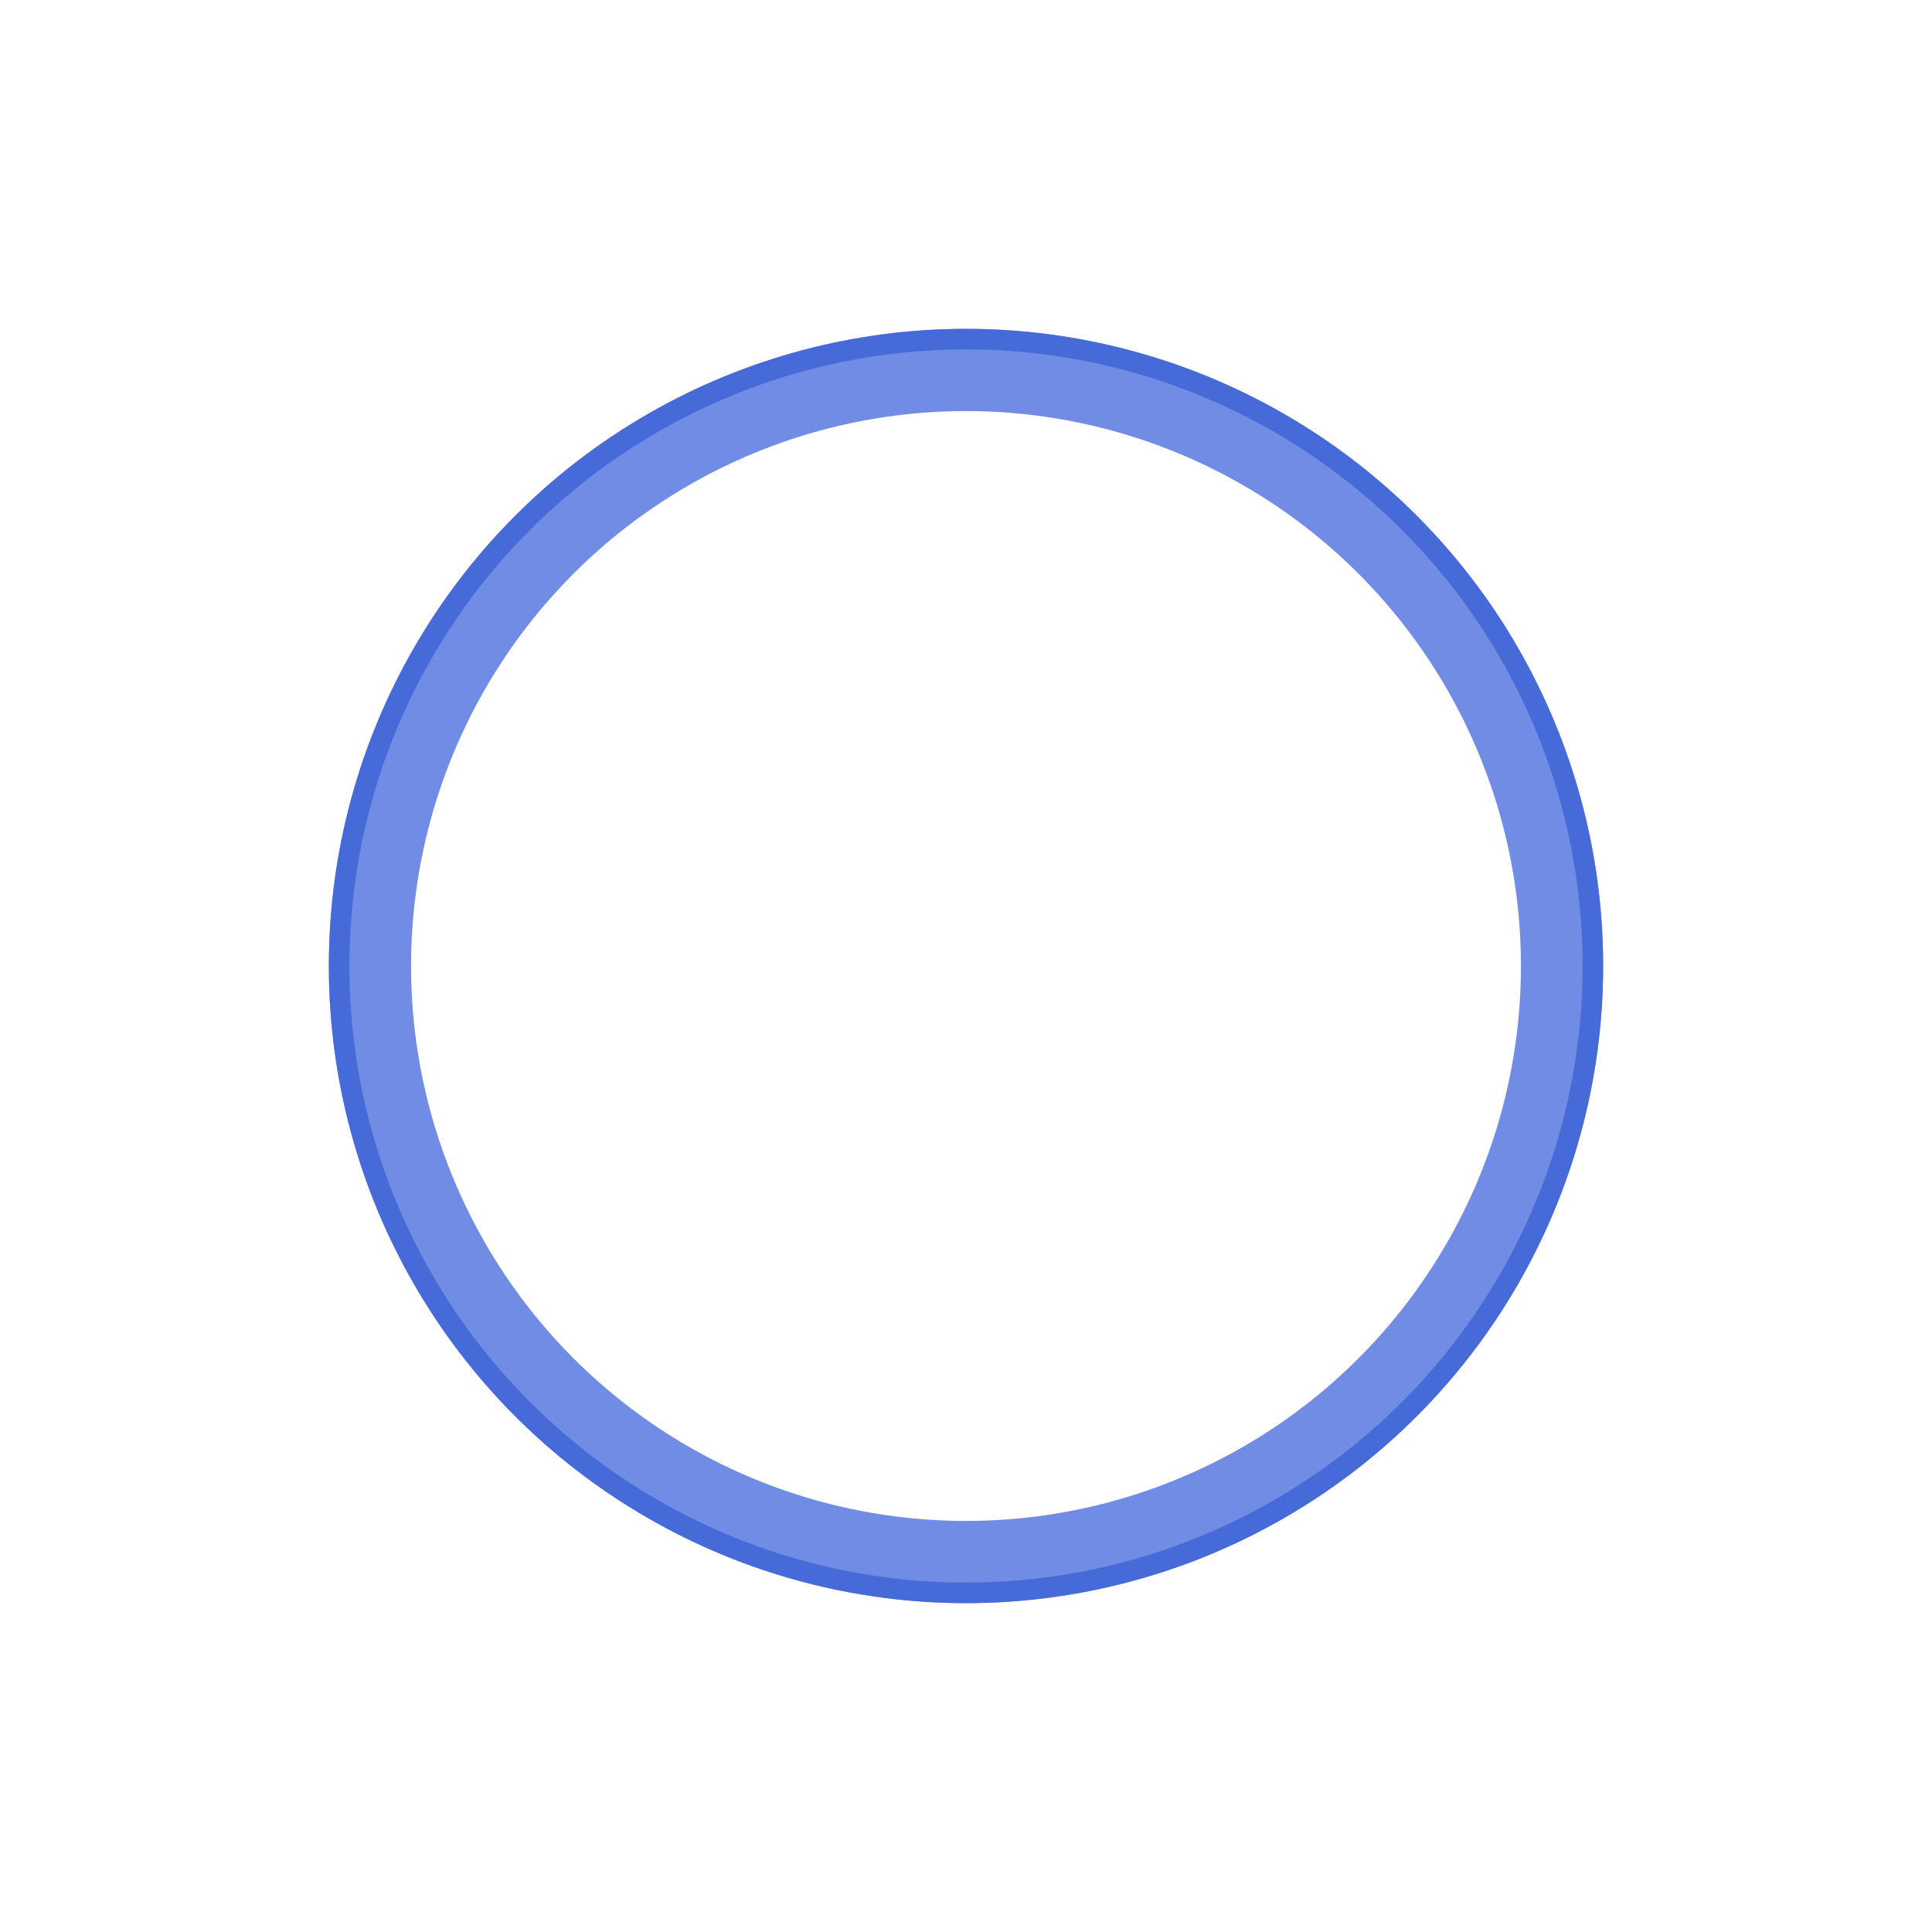
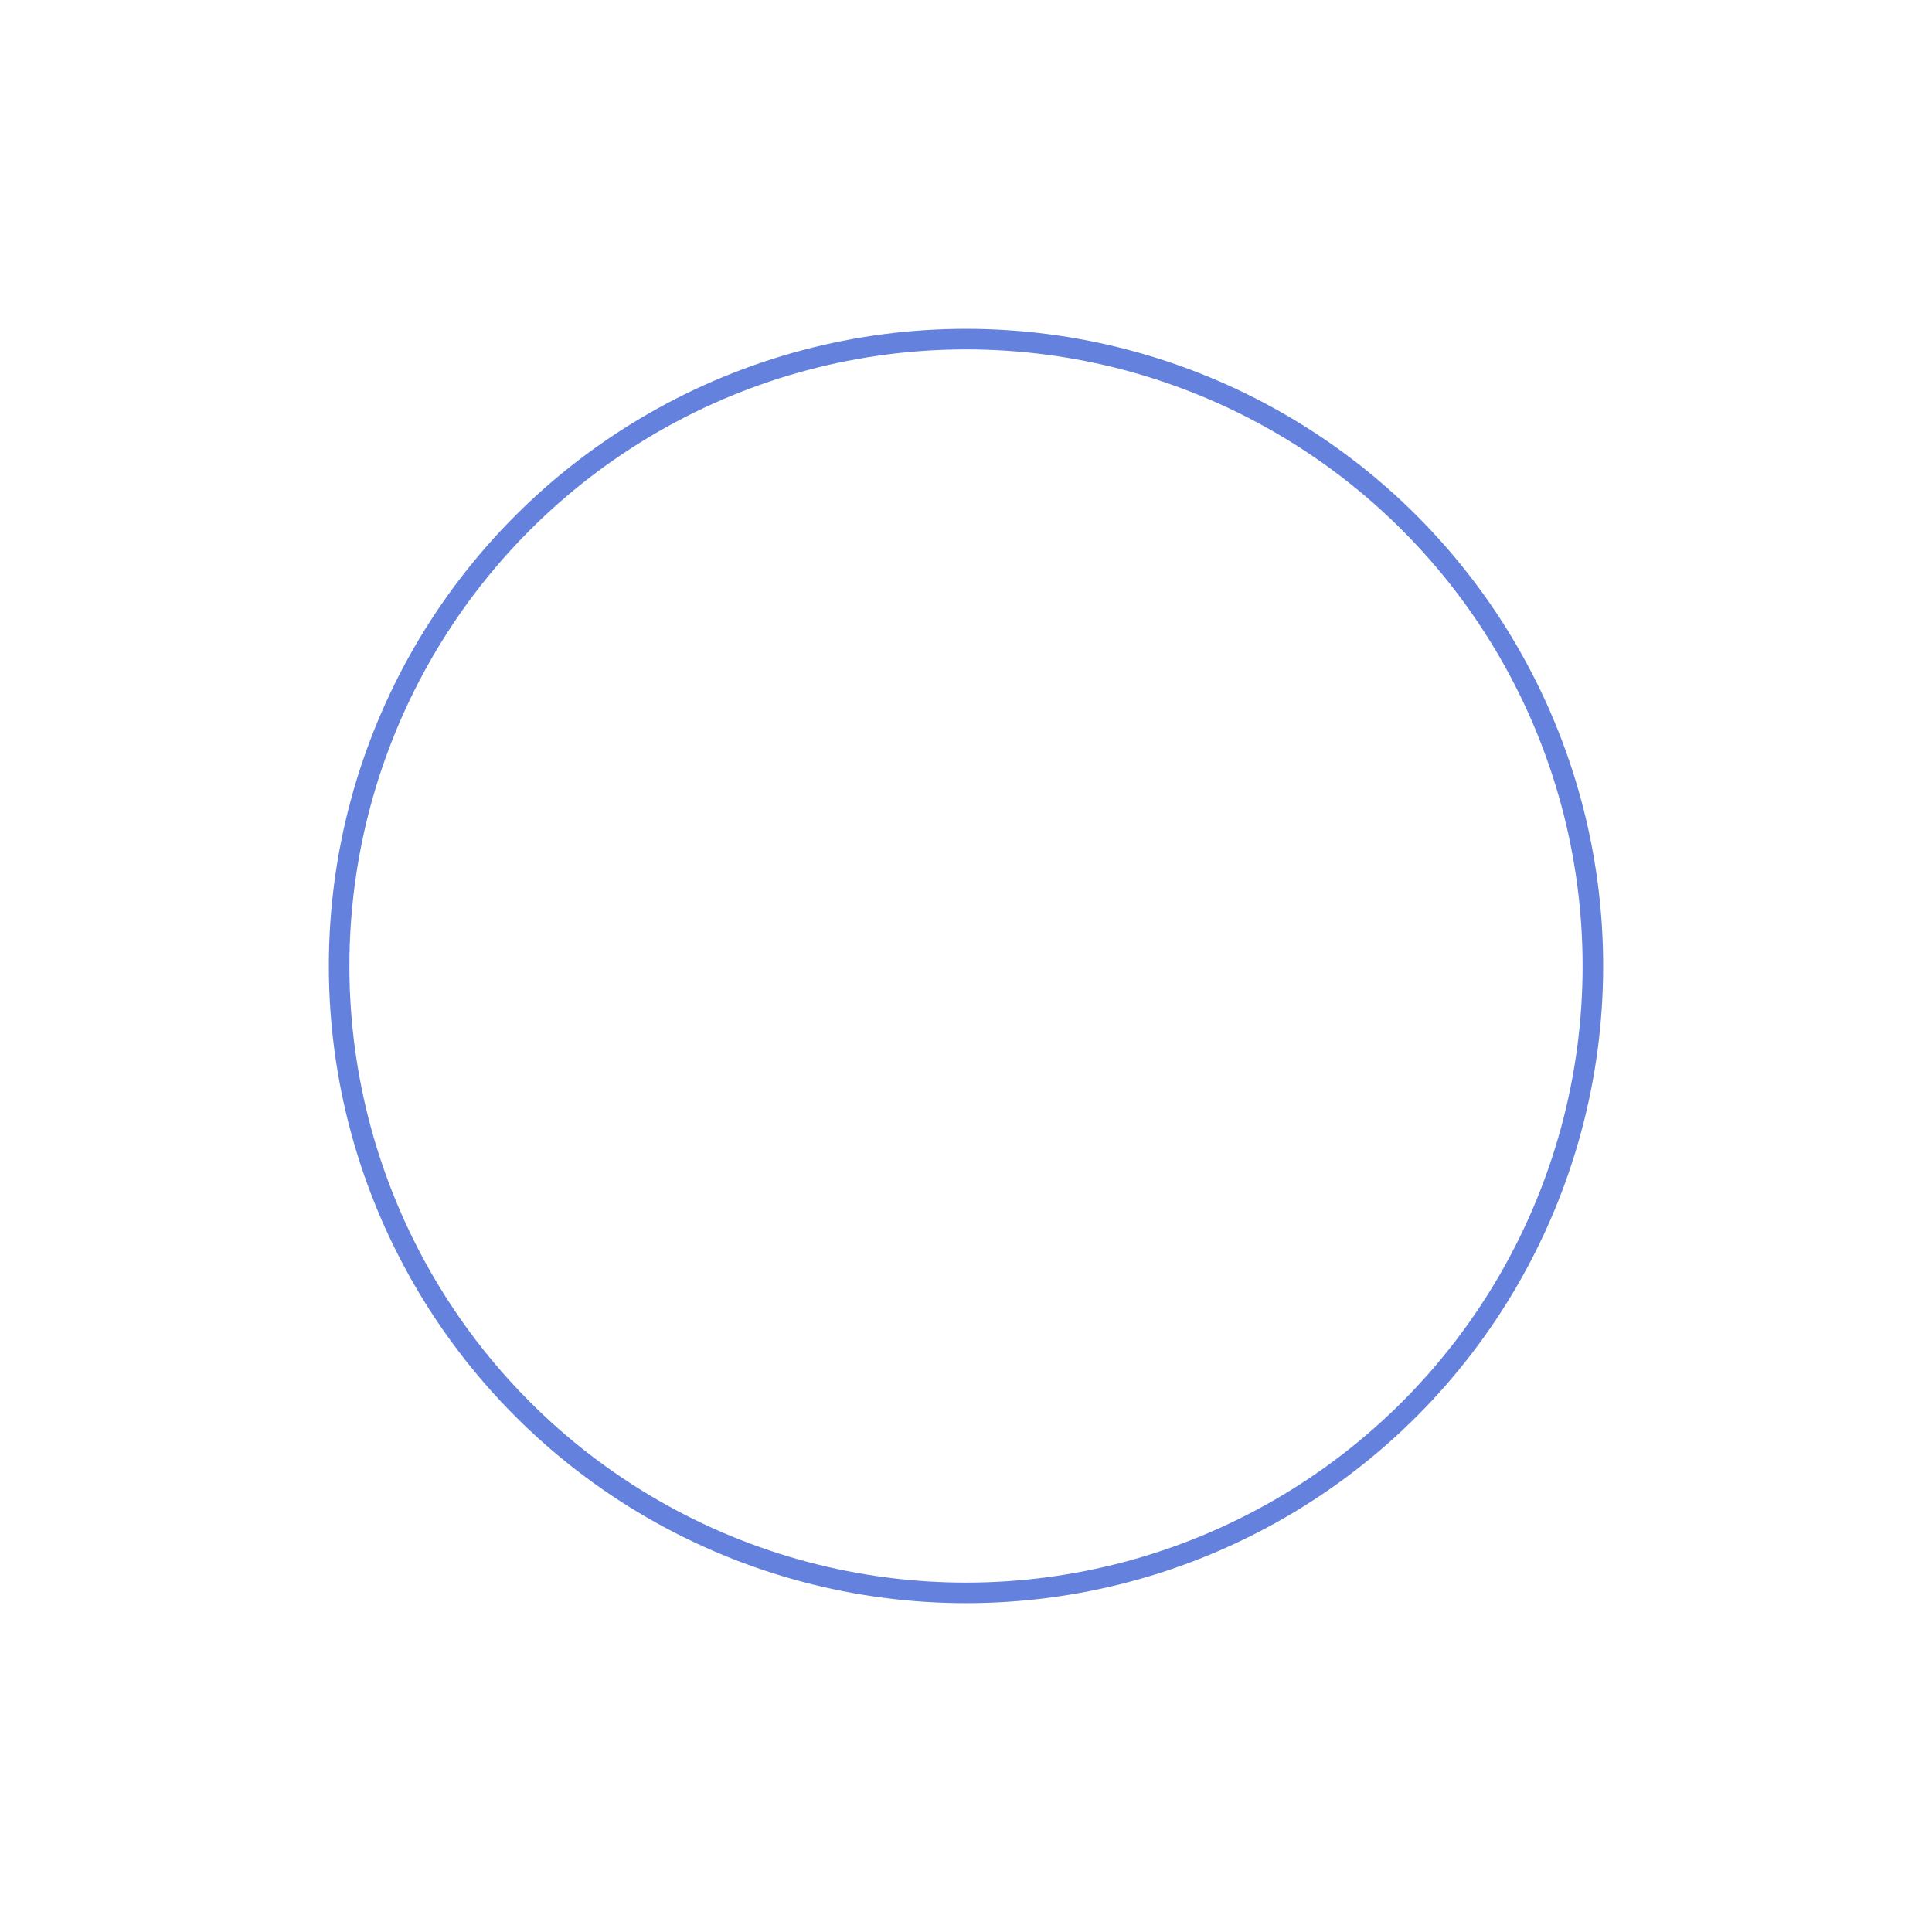
<svg xmlns="http://www.w3.org/2000/svg" width="94" height="94" viewBox="0 0 94 94" fill="none">
  <g filter="url(#filter0_f_21_726)">
-     <circle cx="47" cy="47" r="29" stroke="#4C70DD" stroke-opacity="0.8" stroke-width="4" />
-   </g>
+     </g>
  <g filter="url(#filter1_f_21_726)">
    <circle cx="47" cy="47" r="30.5" stroke="#3C62D4" stroke-opacity="0.8" />
  </g>
  <defs>
    <filter id="filter0_f_21_726" x="0.9" y="0.9" width="92.2" height="92.2" filterUnits="userSpaceOnUse" color-interpolation-filters="sRGB">
      <feFlood flood-opacity="0" result="BackgroundImageFix" />
      <feBlend mode="normal" in="SourceGraphic" in2="BackgroundImageFix" result="shape" />
      <feGaussianBlur stdDeviation="7.55" result="effect1_foregroundBlur_21_726" />
    </filter>
    <filter id="filter1_f_21_726" x="10.2" y="10.2" width="73.6" height="73.6" filterUnits="userSpaceOnUse" color-interpolation-filters="sRGB">
      <feFlood flood-opacity="0" result="BackgroundImageFix" />
      <feBlend mode="normal" in="SourceGraphic" in2="BackgroundImageFix" result="shape" />
      <feGaussianBlur stdDeviation="2.9" result="effect1_foregroundBlur_21_726" />
    </filter>
  </defs>
</svg>